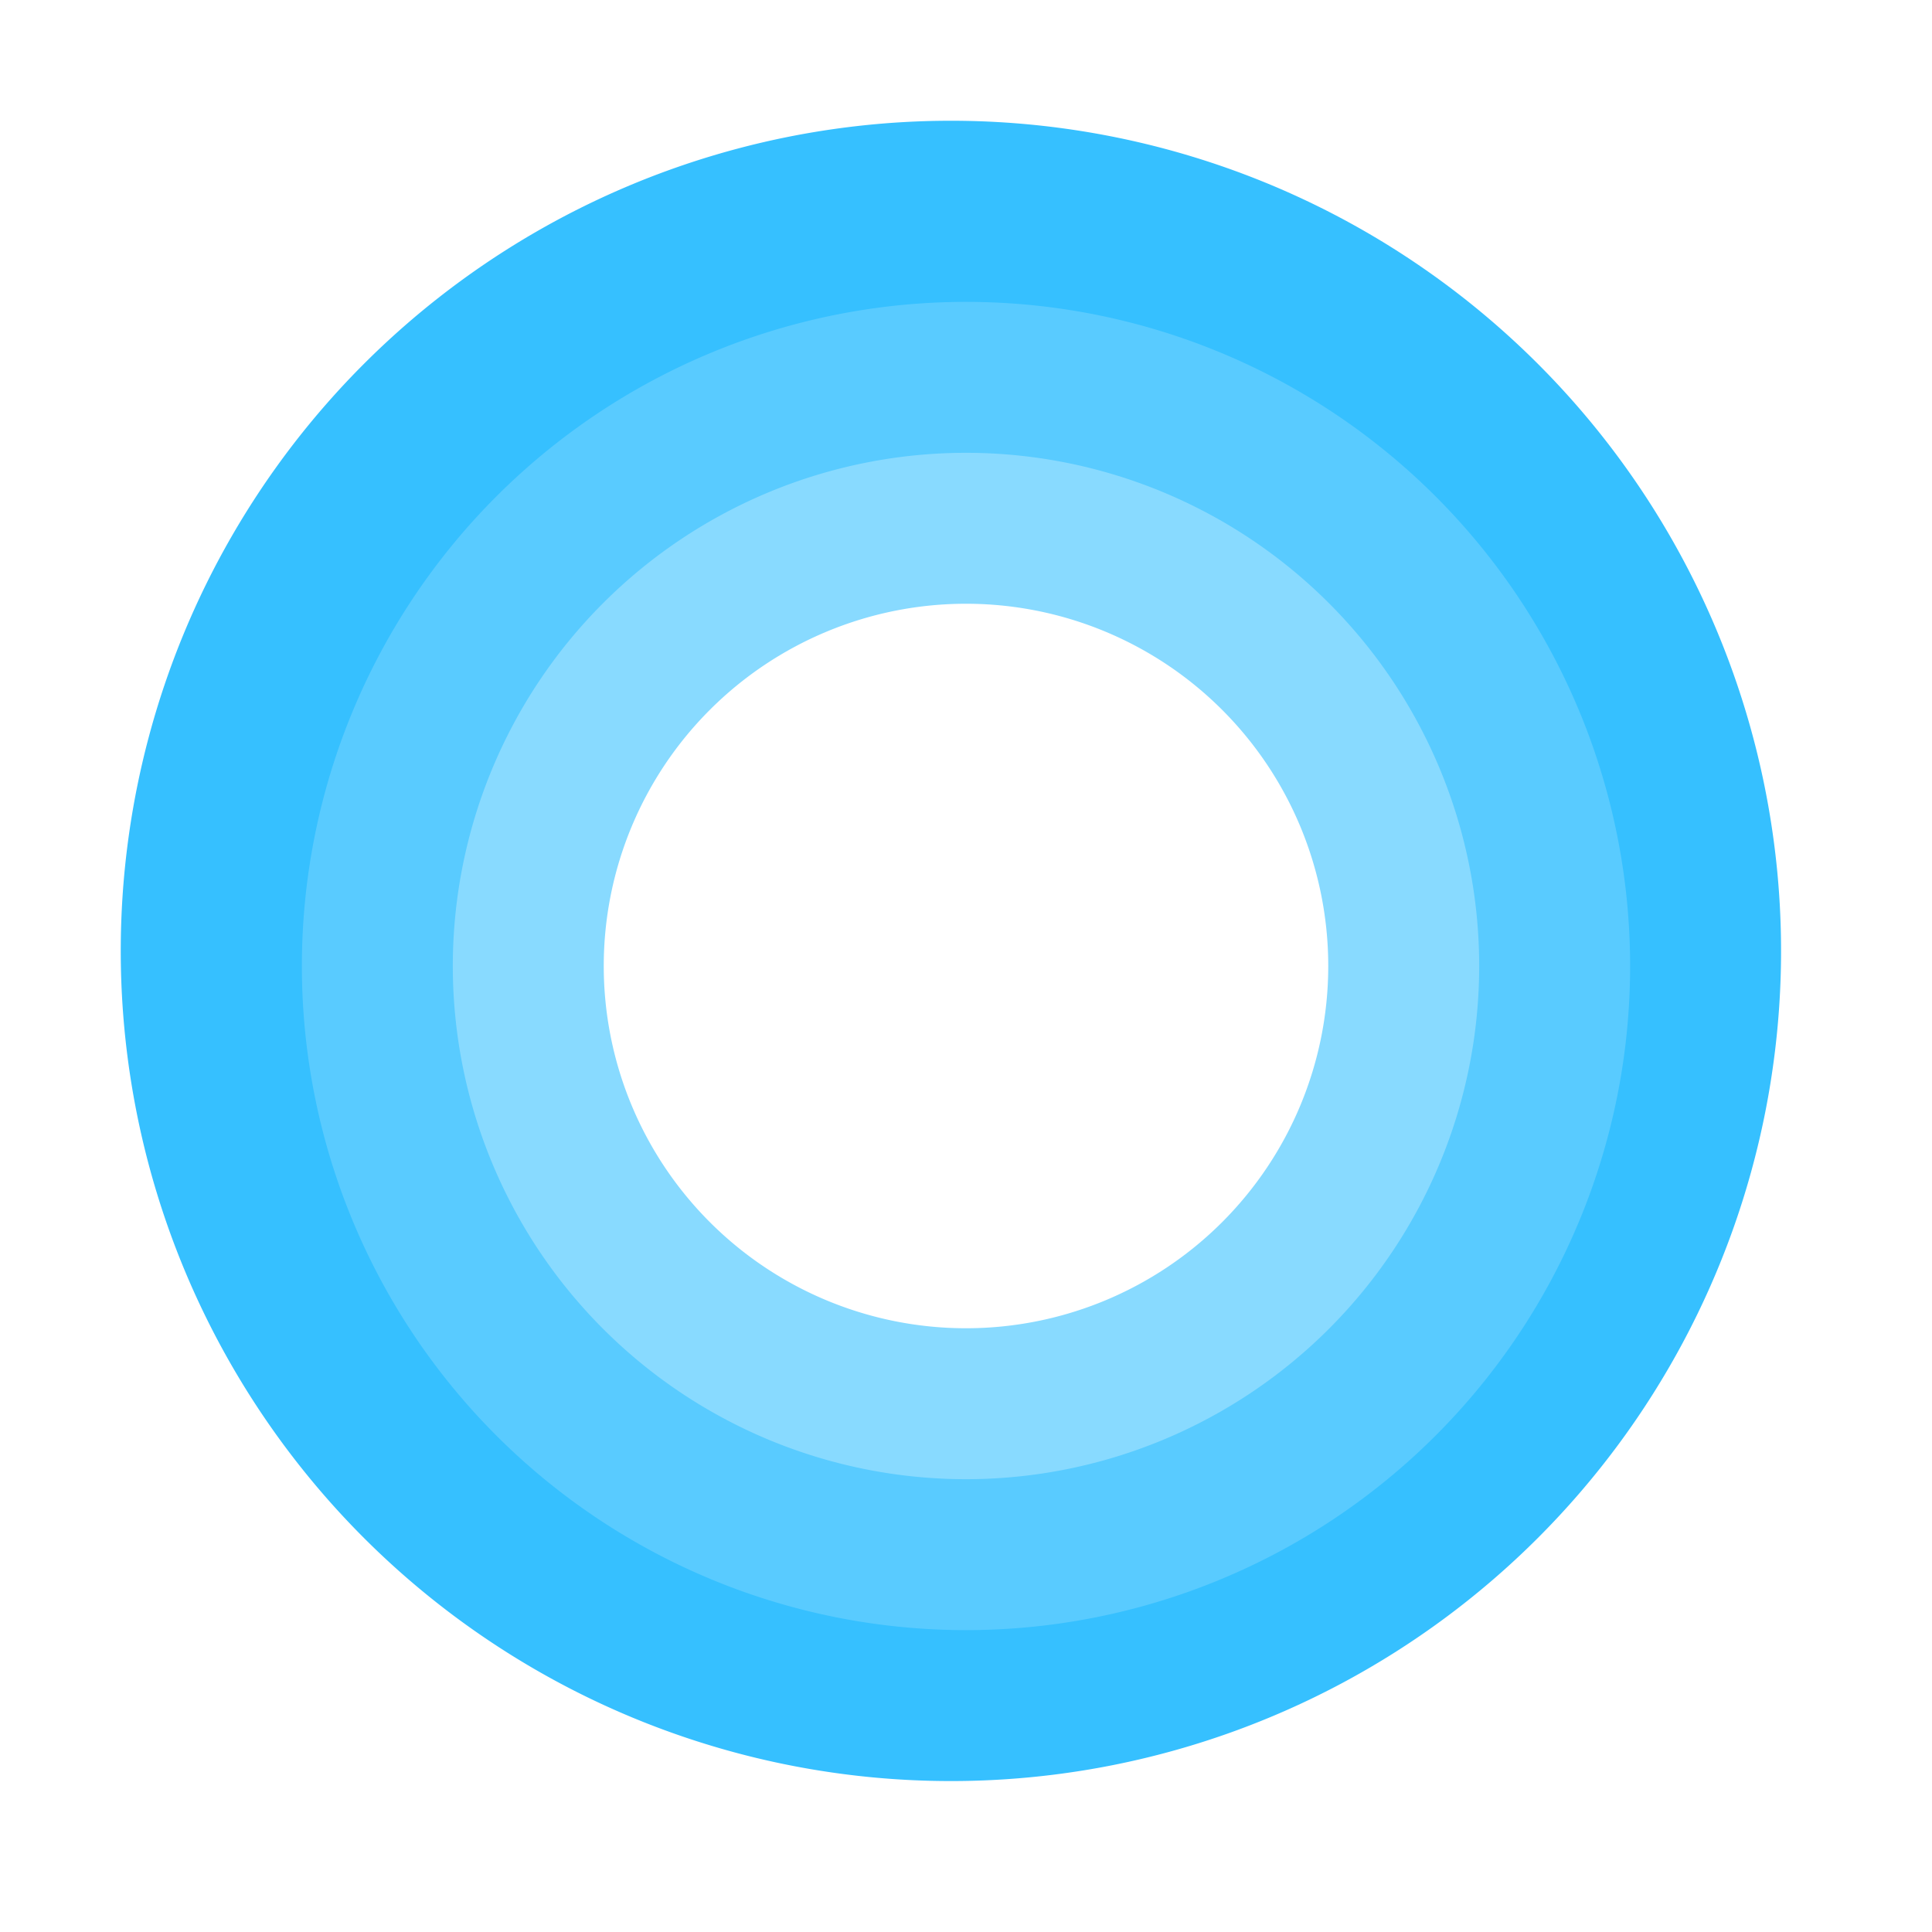
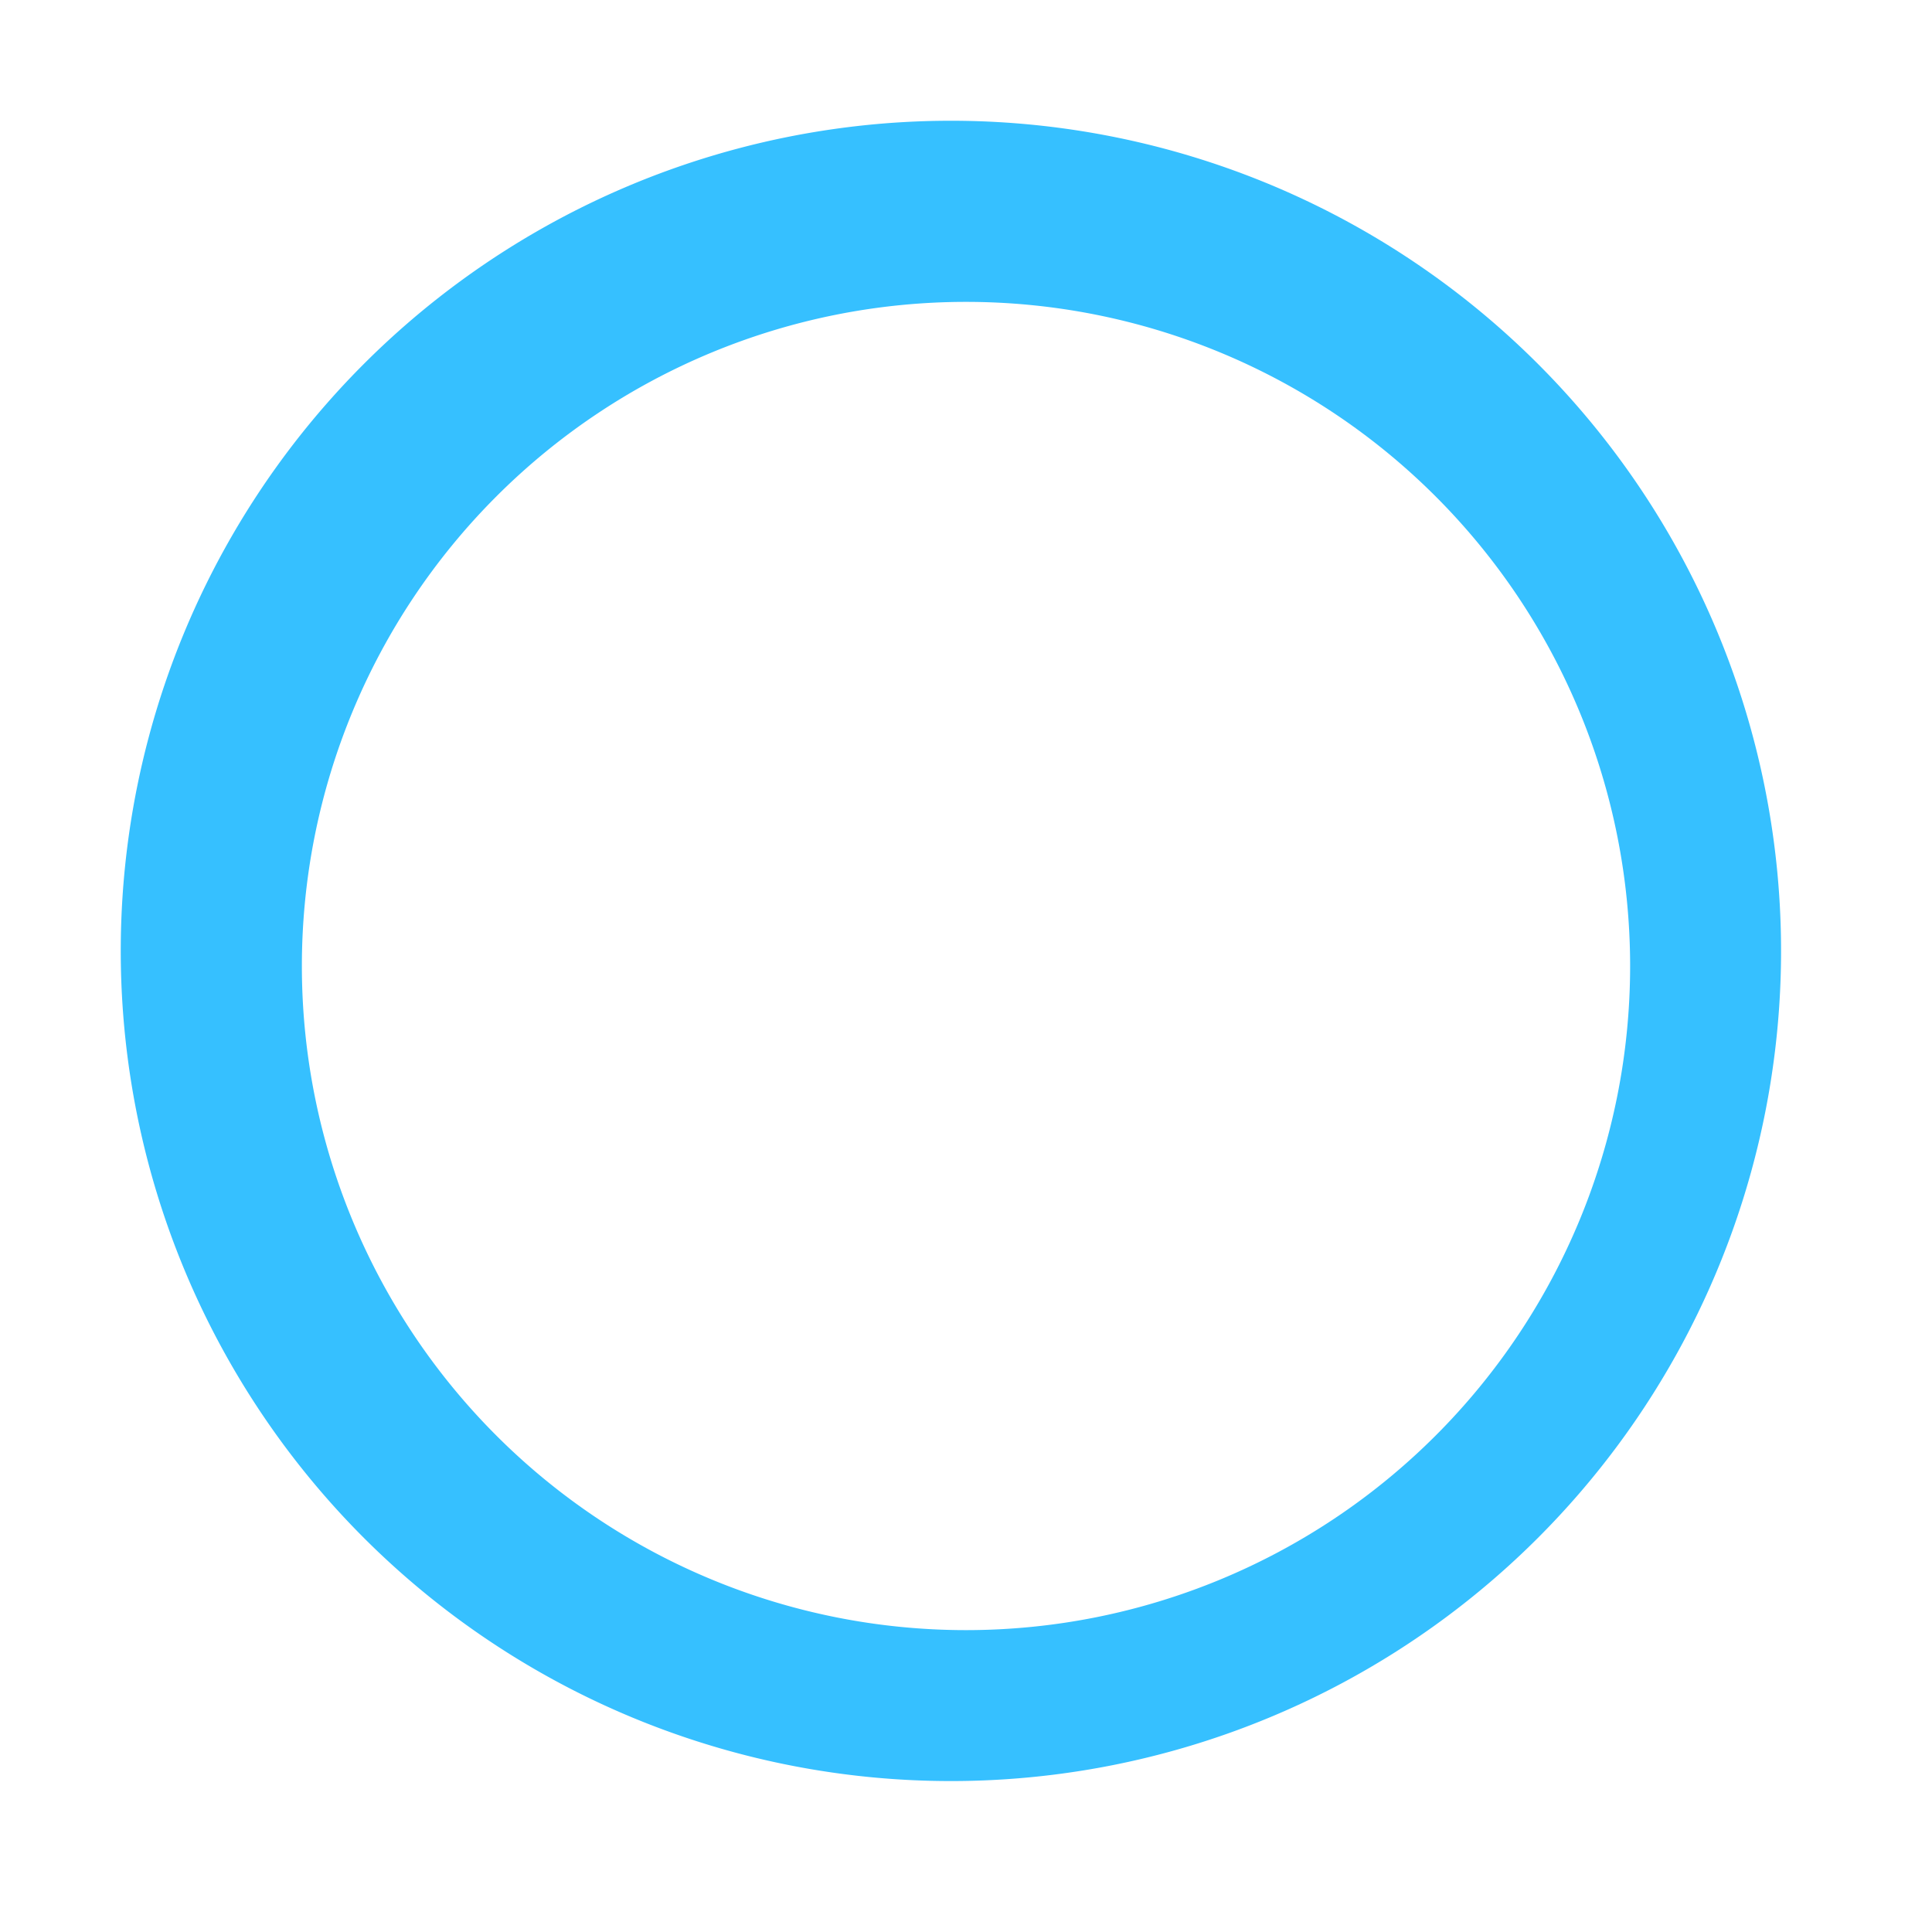
<svg xmlns="http://www.w3.org/2000/svg" width="256" height="256" viewBox="0 0 256 256">
  <defs>
    <style>
      .cls-1 {
        fill: #88daff;
      }

      .cls-1, .cls-2, .cls-3 {
        fill-rule: evenodd;
      }

      .cls-2 {
        fill: #59cbff;
      }

      .cls-3 {
        fill: #36c0ff;
      }
    </style>
  </defs>
-   <path class="cls-1" d="M128,52a76,76,0,1,1-76,76A76,76,0,0,1,128,52Zm0,28a48,48,0,1,1-48,48A48,48,0,0,1,128,80Z" />
-   <path class="cls-2" d="M128,32c50.81,0,92,43.876,92,98s-41.19,98-92,98-92-43.876-92-98S77.19,32,128,32Zm0,28a68,68,0,1,1-68,68A68,68,0,0,1,128,60Z" />
  <path class="cls-3" d="M126,16A110,110,0,1,1,16,126,110,110,0,0,1,126,16Zm2,24a88,88,0,1,1-88,88A88,88,0,0,1,128,40Z" />
</svg>